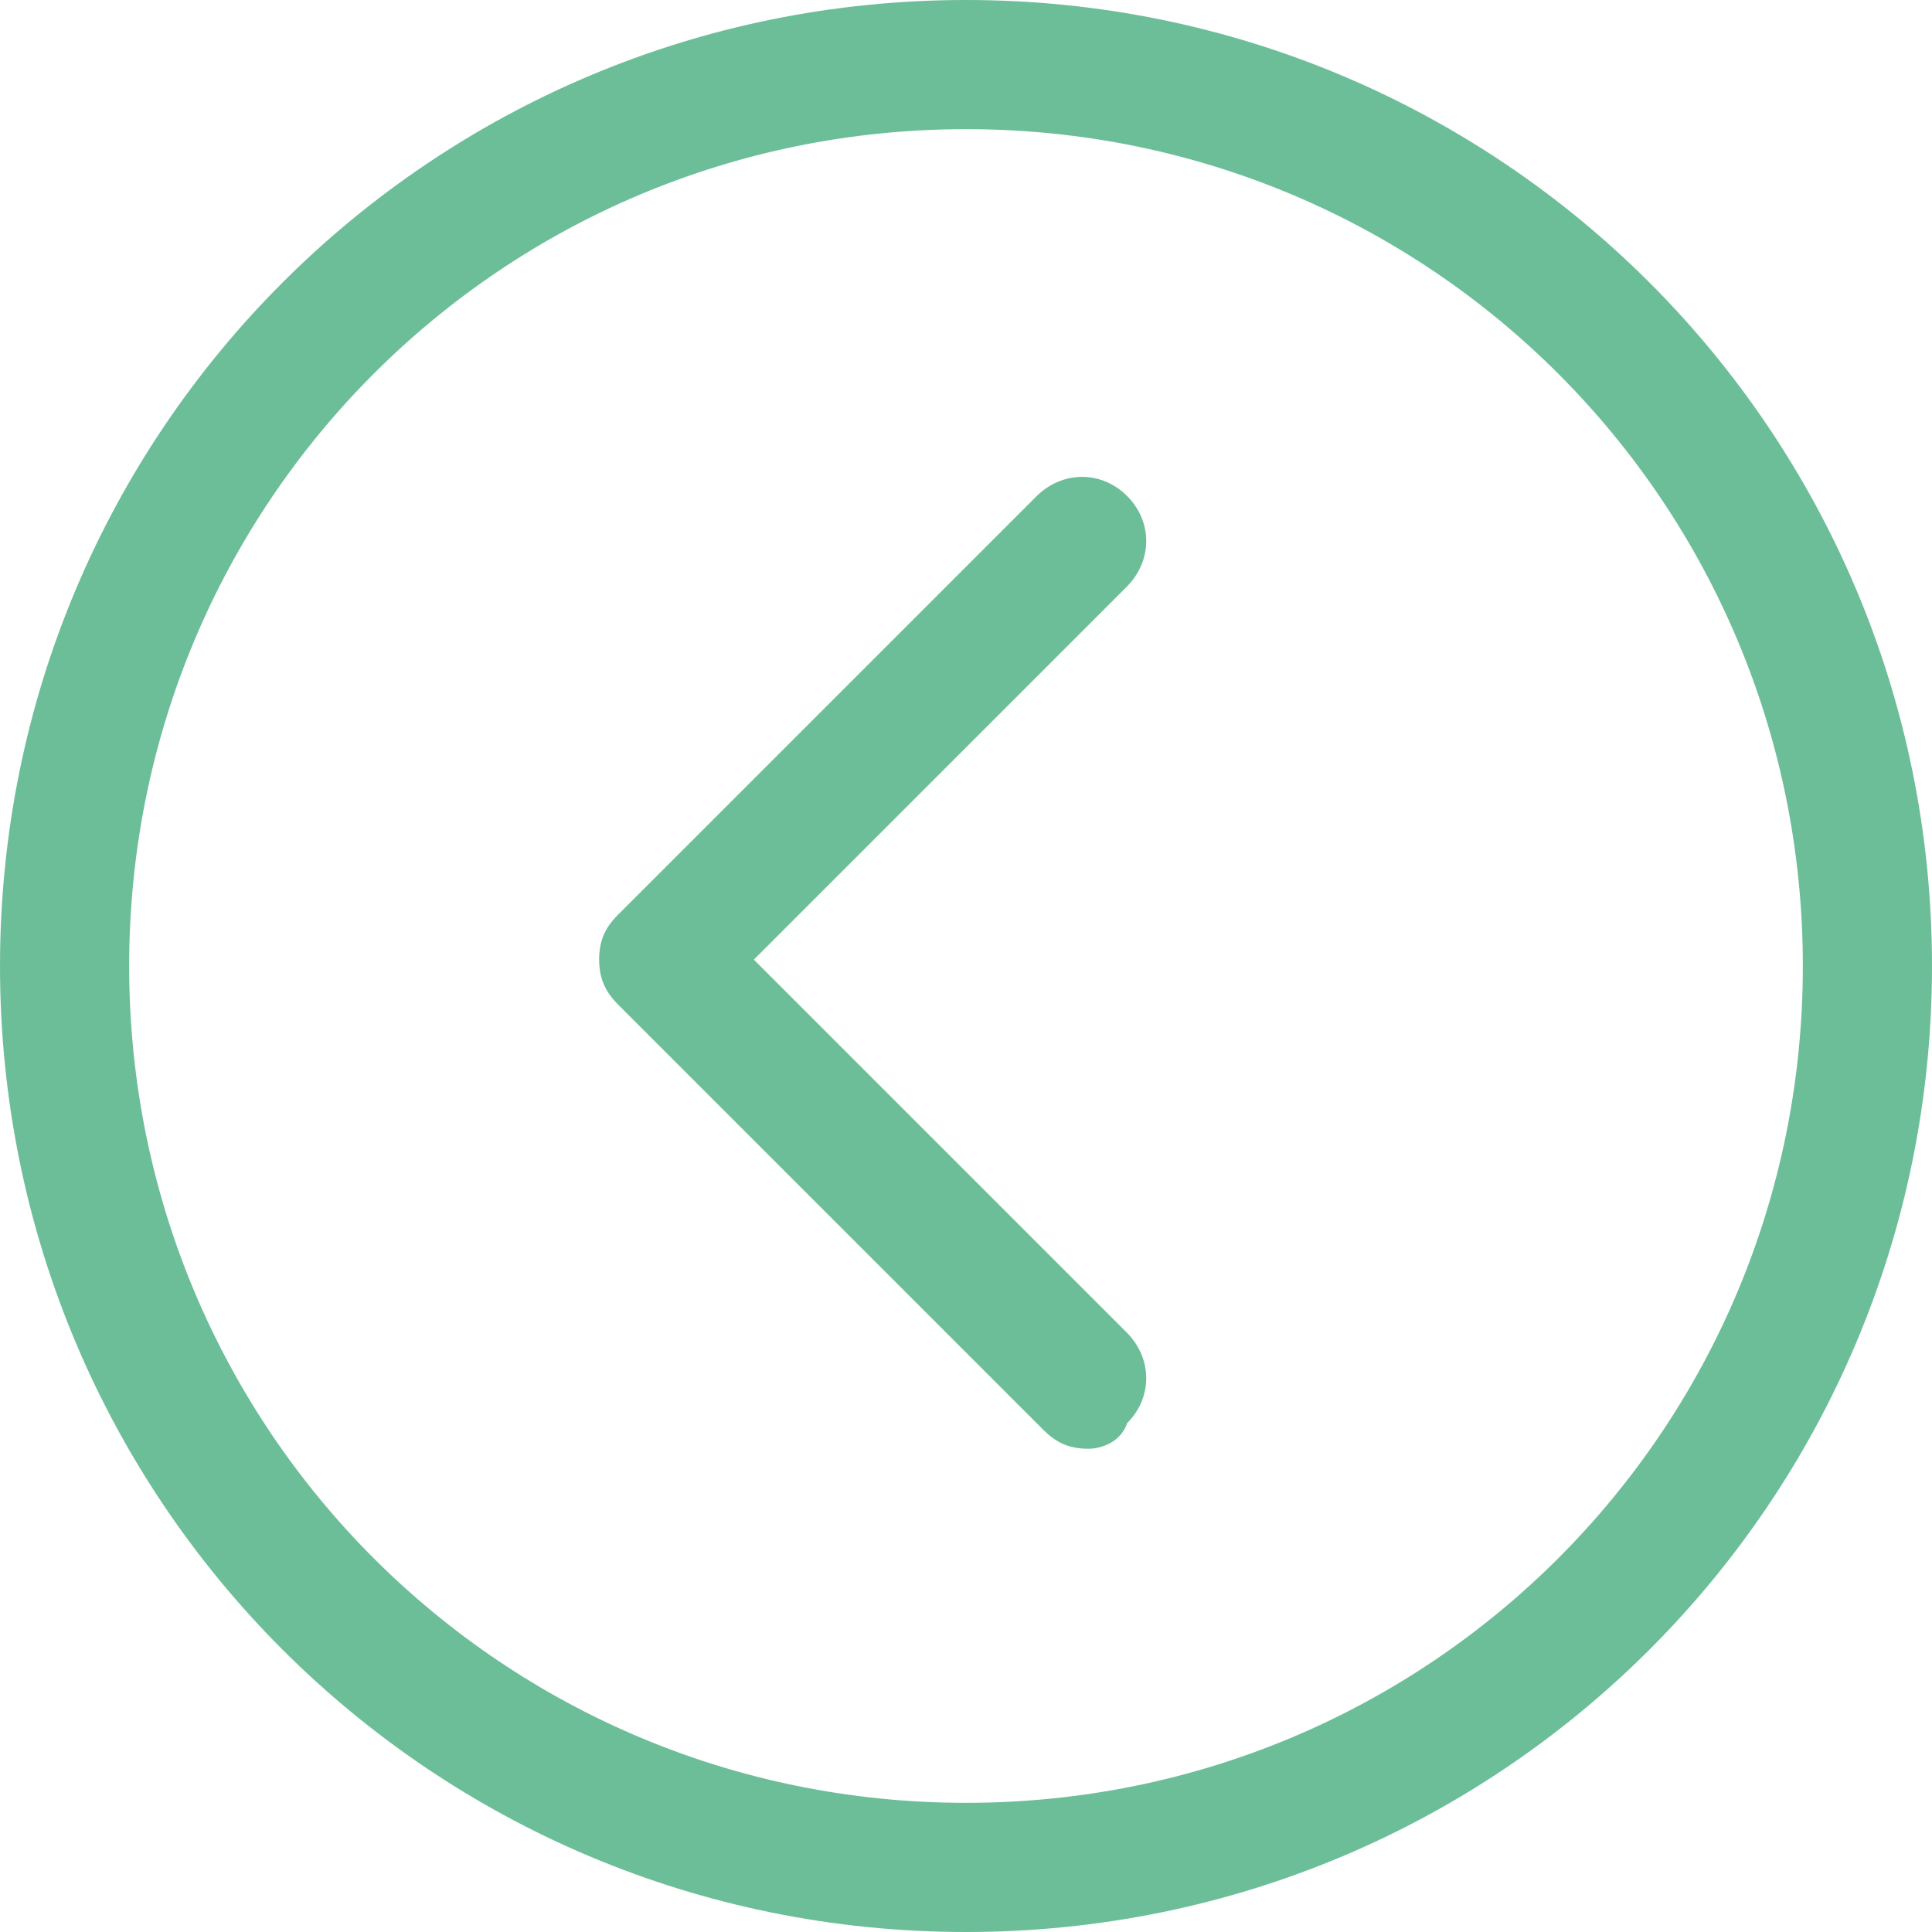
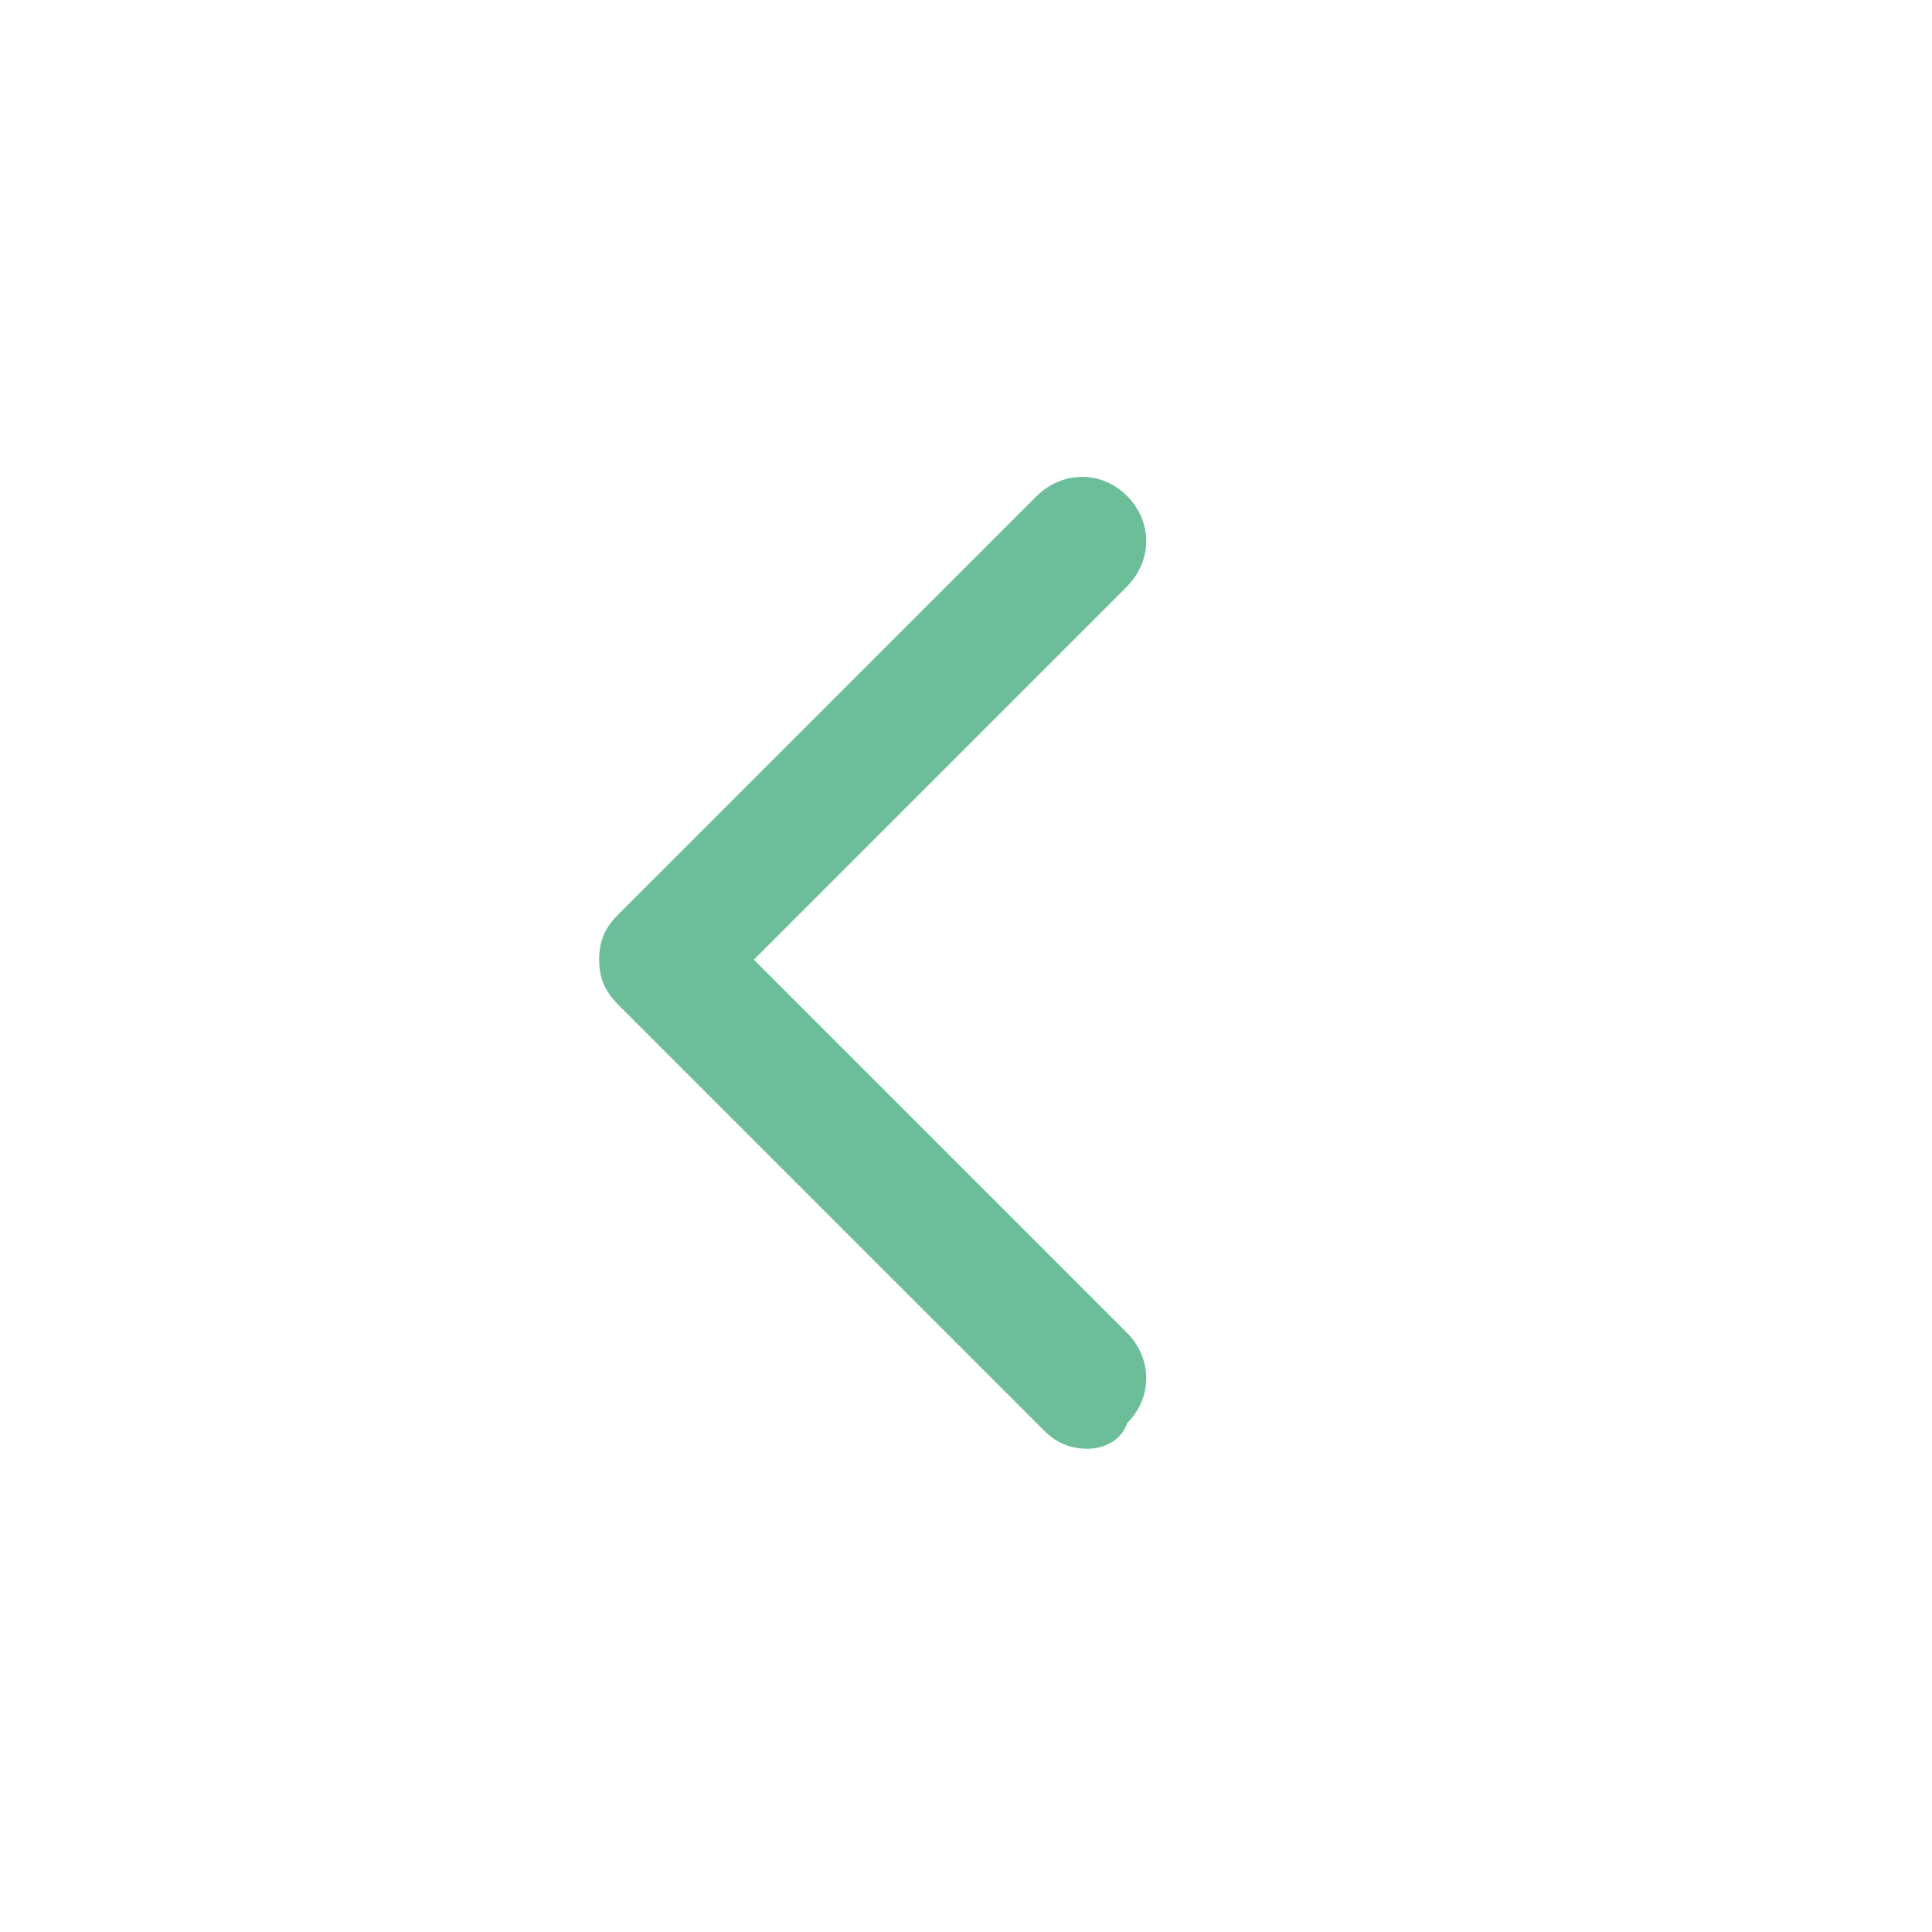
<svg xmlns="http://www.w3.org/2000/svg" fill="#6cbe99" version="1.1" id="Layer_1" x="0px" y="0px" viewBox="0 0 512.13 512.13" style="enable-background:new 0 0 512.13 512.13;" xml:space="preserve">
  <g>
    <g>
-       <path d="M256.065,0C114.43,0,0,114.298,0,256.065S114.298,512.13,256.065,512.13S512.13,397.832,512.13,256.065    S397.702,0,256.065,0z M256.065,477.892c-122.891,0-221.828-98.937-221.828-221.828S133.175,34.236,256.065,34.236    s221.828,98.937,221.828,221.828S378.956,477.892,256.065,477.892z" />
-     </g>
+       </g>
  </g>
  <g>
    <g>
      <path d="M199.827,254.373l98.937-98.937c6.769-6.9,6.769-17.184,0-23.953c-6.769-6.769-17.054-6.769-23.953,0L163.897,242.397    c-3.385,3.385-5.077,6.769-5.077,11.977c0,5.077,1.692,8.591,5.077,11.977l112.606,112.606c3.385,3.385,6.769,5.077,11.977,5.077    c3.385,0,8.592-1.692,10.284-6.769c6.769-6.769,6.769-17.053,0-23.953L199.827,254.373z" />
    </g>
  </g>
  <g />
  <g />
  <g />
  <g />
  <g />
  <g />
  <g />
  <g />
  <g />
  <g />
  <g />
  <g />
  <g />
  <g />
  <g />
</svg>